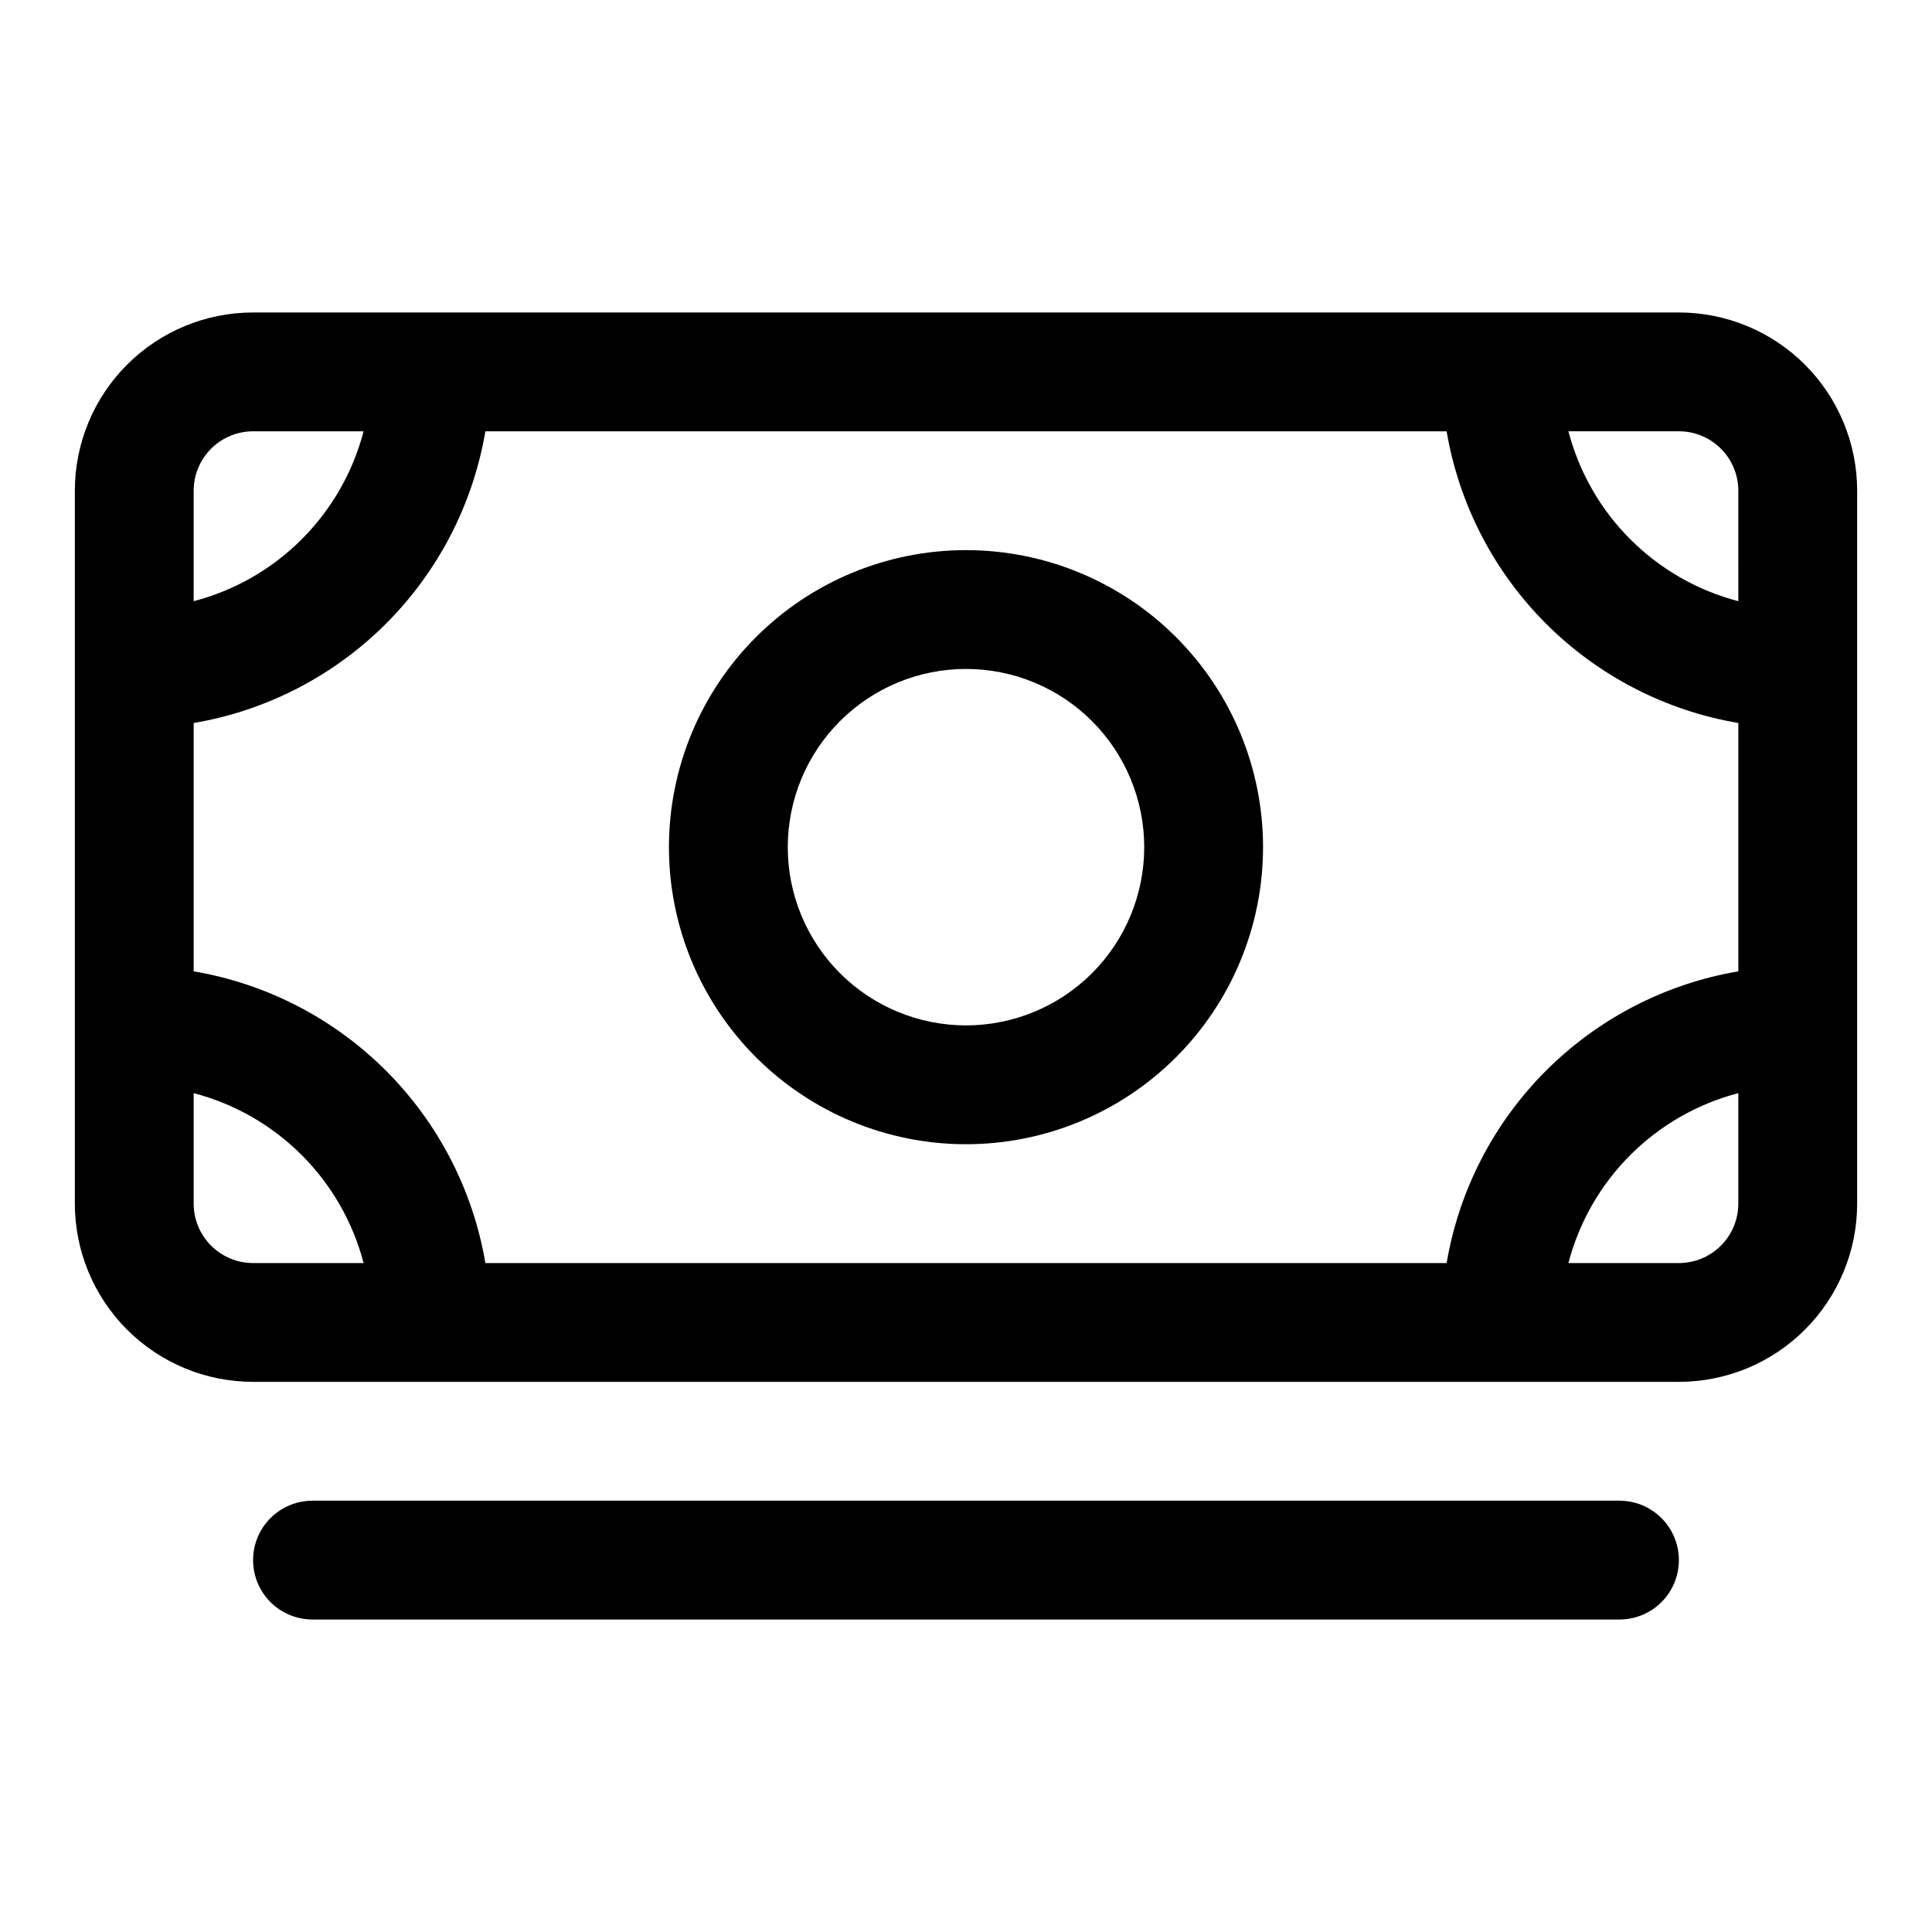
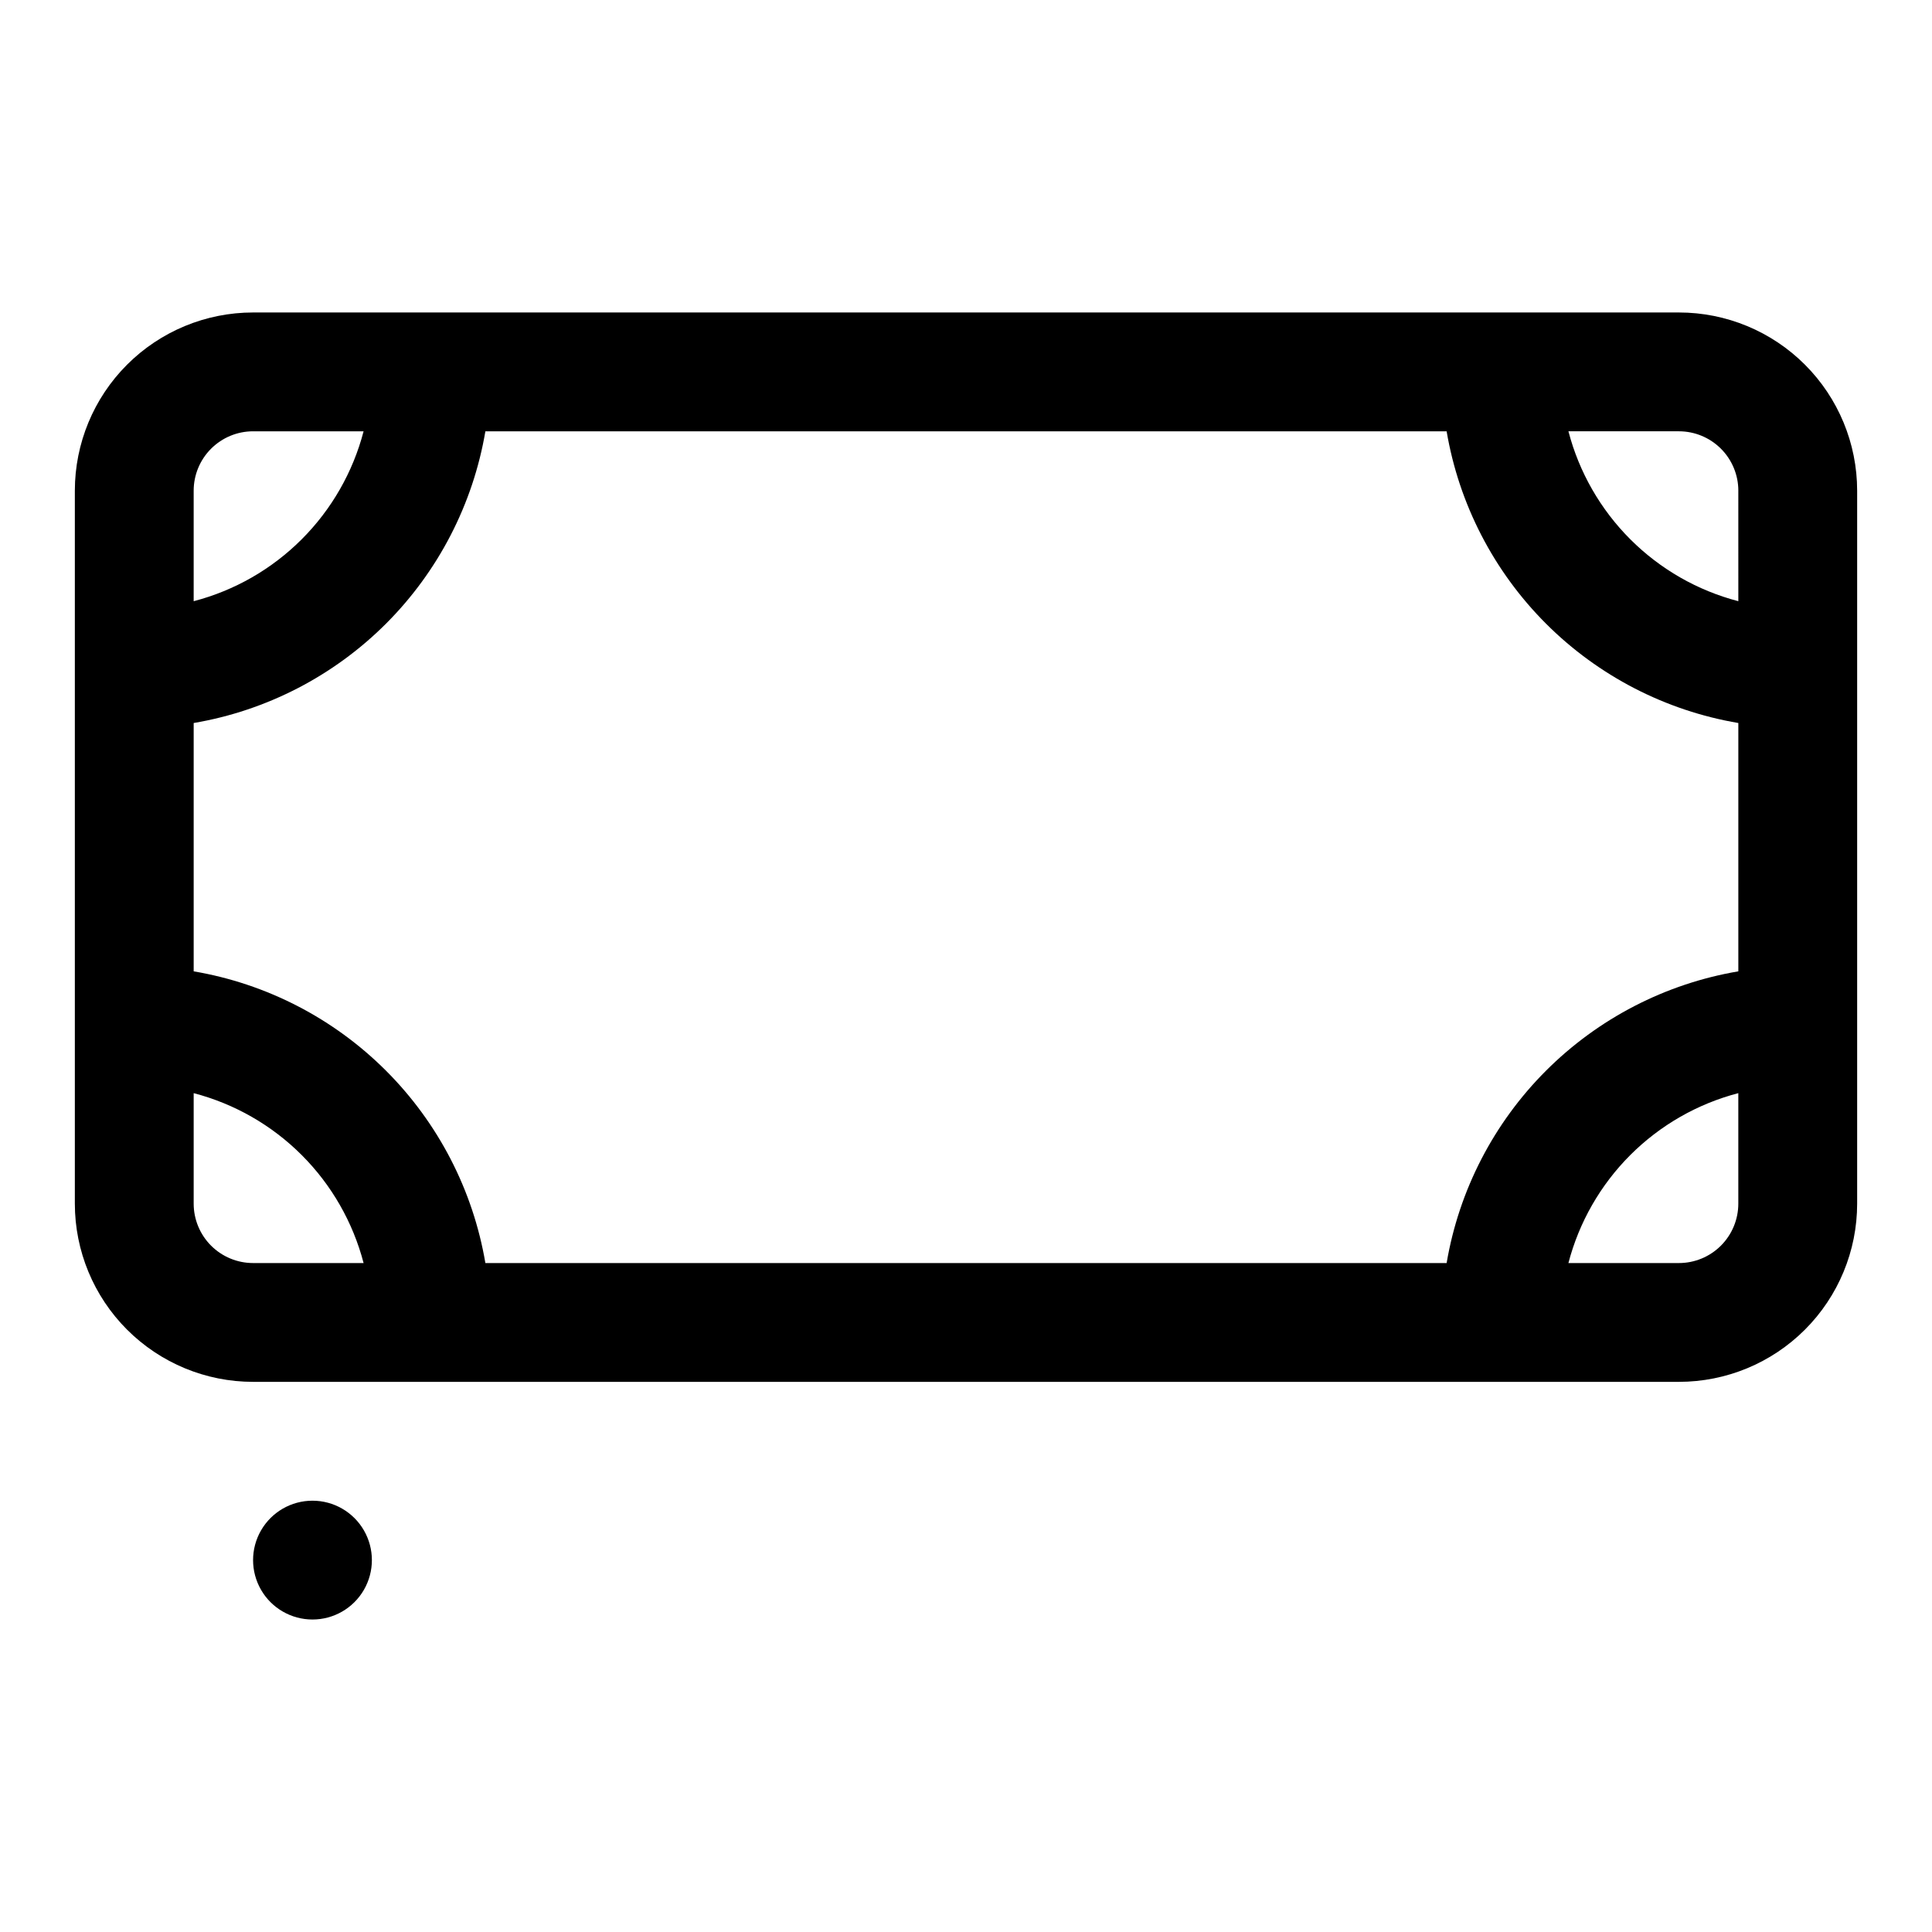
<svg xmlns="http://www.w3.org/2000/svg" fill="#000000" width="800px" height="800px" version="1.1" viewBox="144 144 512 512">
  <g>
    <path d="m588.93 226.81h-377.86c-12.527 0-24.539 4.977-33.398 13.836-8.859 8.855-13.836 20.871-13.836 33.398v188.93c0 12.523 4.977 24.539 13.836 33.395 8.859 8.859 20.871 13.836 33.398 13.836h377.86c12.527 0 24.543-4.977 33.398-13.836 8.859-8.855 13.836-20.871 13.836-33.395v-188.93c0-12.527-4.977-24.543-13.836-33.398-8.855-8.859-20.871-13.836-33.398-13.836zm15.742 47.23 0.004 29.285c-10.832-2.824-20.711-8.488-28.625-16.402-7.914-7.914-13.578-17.793-16.402-28.625h29.281c4.176 0 8.18 1.66 11.133 4.613 2.953 2.953 4.613 6.957 4.613 11.133zm-77.301 204.68h-254.74c-3.281-19.309-12.484-37.121-26.332-50.969-13.852-13.852-31.66-23.055-50.973-26.336v-65.809c19.312-3.281 37.121-12.484 50.973-26.332 13.848-13.852 23.051-31.664 26.332-50.973h254.74c3.281 19.309 12.484 37.121 26.332 50.973 13.852 13.848 31.664 23.051 50.973 26.332v65.809c-19.309 3.281-37.121 12.484-50.973 26.336-13.848 13.848-23.051 31.66-26.332 50.969zm-316.3-220.42h29.285c-2.828 10.832-8.492 20.711-16.406 28.625-7.914 7.914-17.793 13.578-28.625 16.402v-29.281c0-4.176 1.66-8.18 4.613-11.133 2.953-2.953 6.957-4.613 11.133-4.613zm-15.746 204.68v-29.285c10.832 2.828 20.711 8.488 28.625 16.402 7.914 7.914 13.578 17.797 16.406 28.625h-29.285c-4.176 0-8.18-1.66-11.133-4.609-2.953-2.953-4.613-6.961-4.613-11.133zm393.6 15.742h-29.281c2.824-10.828 8.488-20.711 16.402-28.625s17.793-13.574 28.625-16.402v29.285c0 4.172-1.66 8.18-4.613 11.133-2.953 2.949-6.957 4.609-11.133 4.609z" />
-     <path d="m573.18 541.7h-346.37c-5.625 0-10.82 3-13.633 7.871s-2.812 10.875 0 15.746 8.008 7.871 13.633 7.871h346.37c5.625 0 10.82-3 13.633-7.871s2.812-10.875 0-15.746-8.008-7.871-13.633-7.871z" />
-     <path d="m400 289.79c-20.879 0-40.902 8.293-55.664 23.059-14.766 14.762-23.059 34.785-23.059 55.664 0 20.875 8.293 40.898 23.059 55.664 14.762 14.762 34.785 23.055 55.664 23.055 20.875 0 40.898-8.293 55.664-23.055 14.762-14.766 23.055-34.789 23.055-55.664 0-20.879-8.293-40.902-23.055-55.664-14.766-14.766-34.789-23.059-55.664-23.059zm0 125.95c-12.527 0-24.543-4.977-33.398-13.832-8.859-8.859-13.836-20.871-13.836-33.398 0-12.527 4.977-24.543 13.836-33.398 8.855-8.859 20.871-13.836 33.398-13.836 12.523 0 24.539 4.977 33.398 13.836 8.855 8.855 13.832 20.871 13.832 33.398 0 12.527-4.977 24.539-13.832 33.398-8.859 8.855-20.875 13.832-33.398 13.832z" />
+     <path d="m573.18 541.7h-346.37c-5.625 0-10.82 3-13.633 7.871s-2.812 10.875 0 15.746 8.008 7.871 13.633 7.871c5.625 0 10.82-3 13.633-7.871s2.812-10.875 0-15.746-8.008-7.871-13.633-7.871z" />
  </g>
</svg>